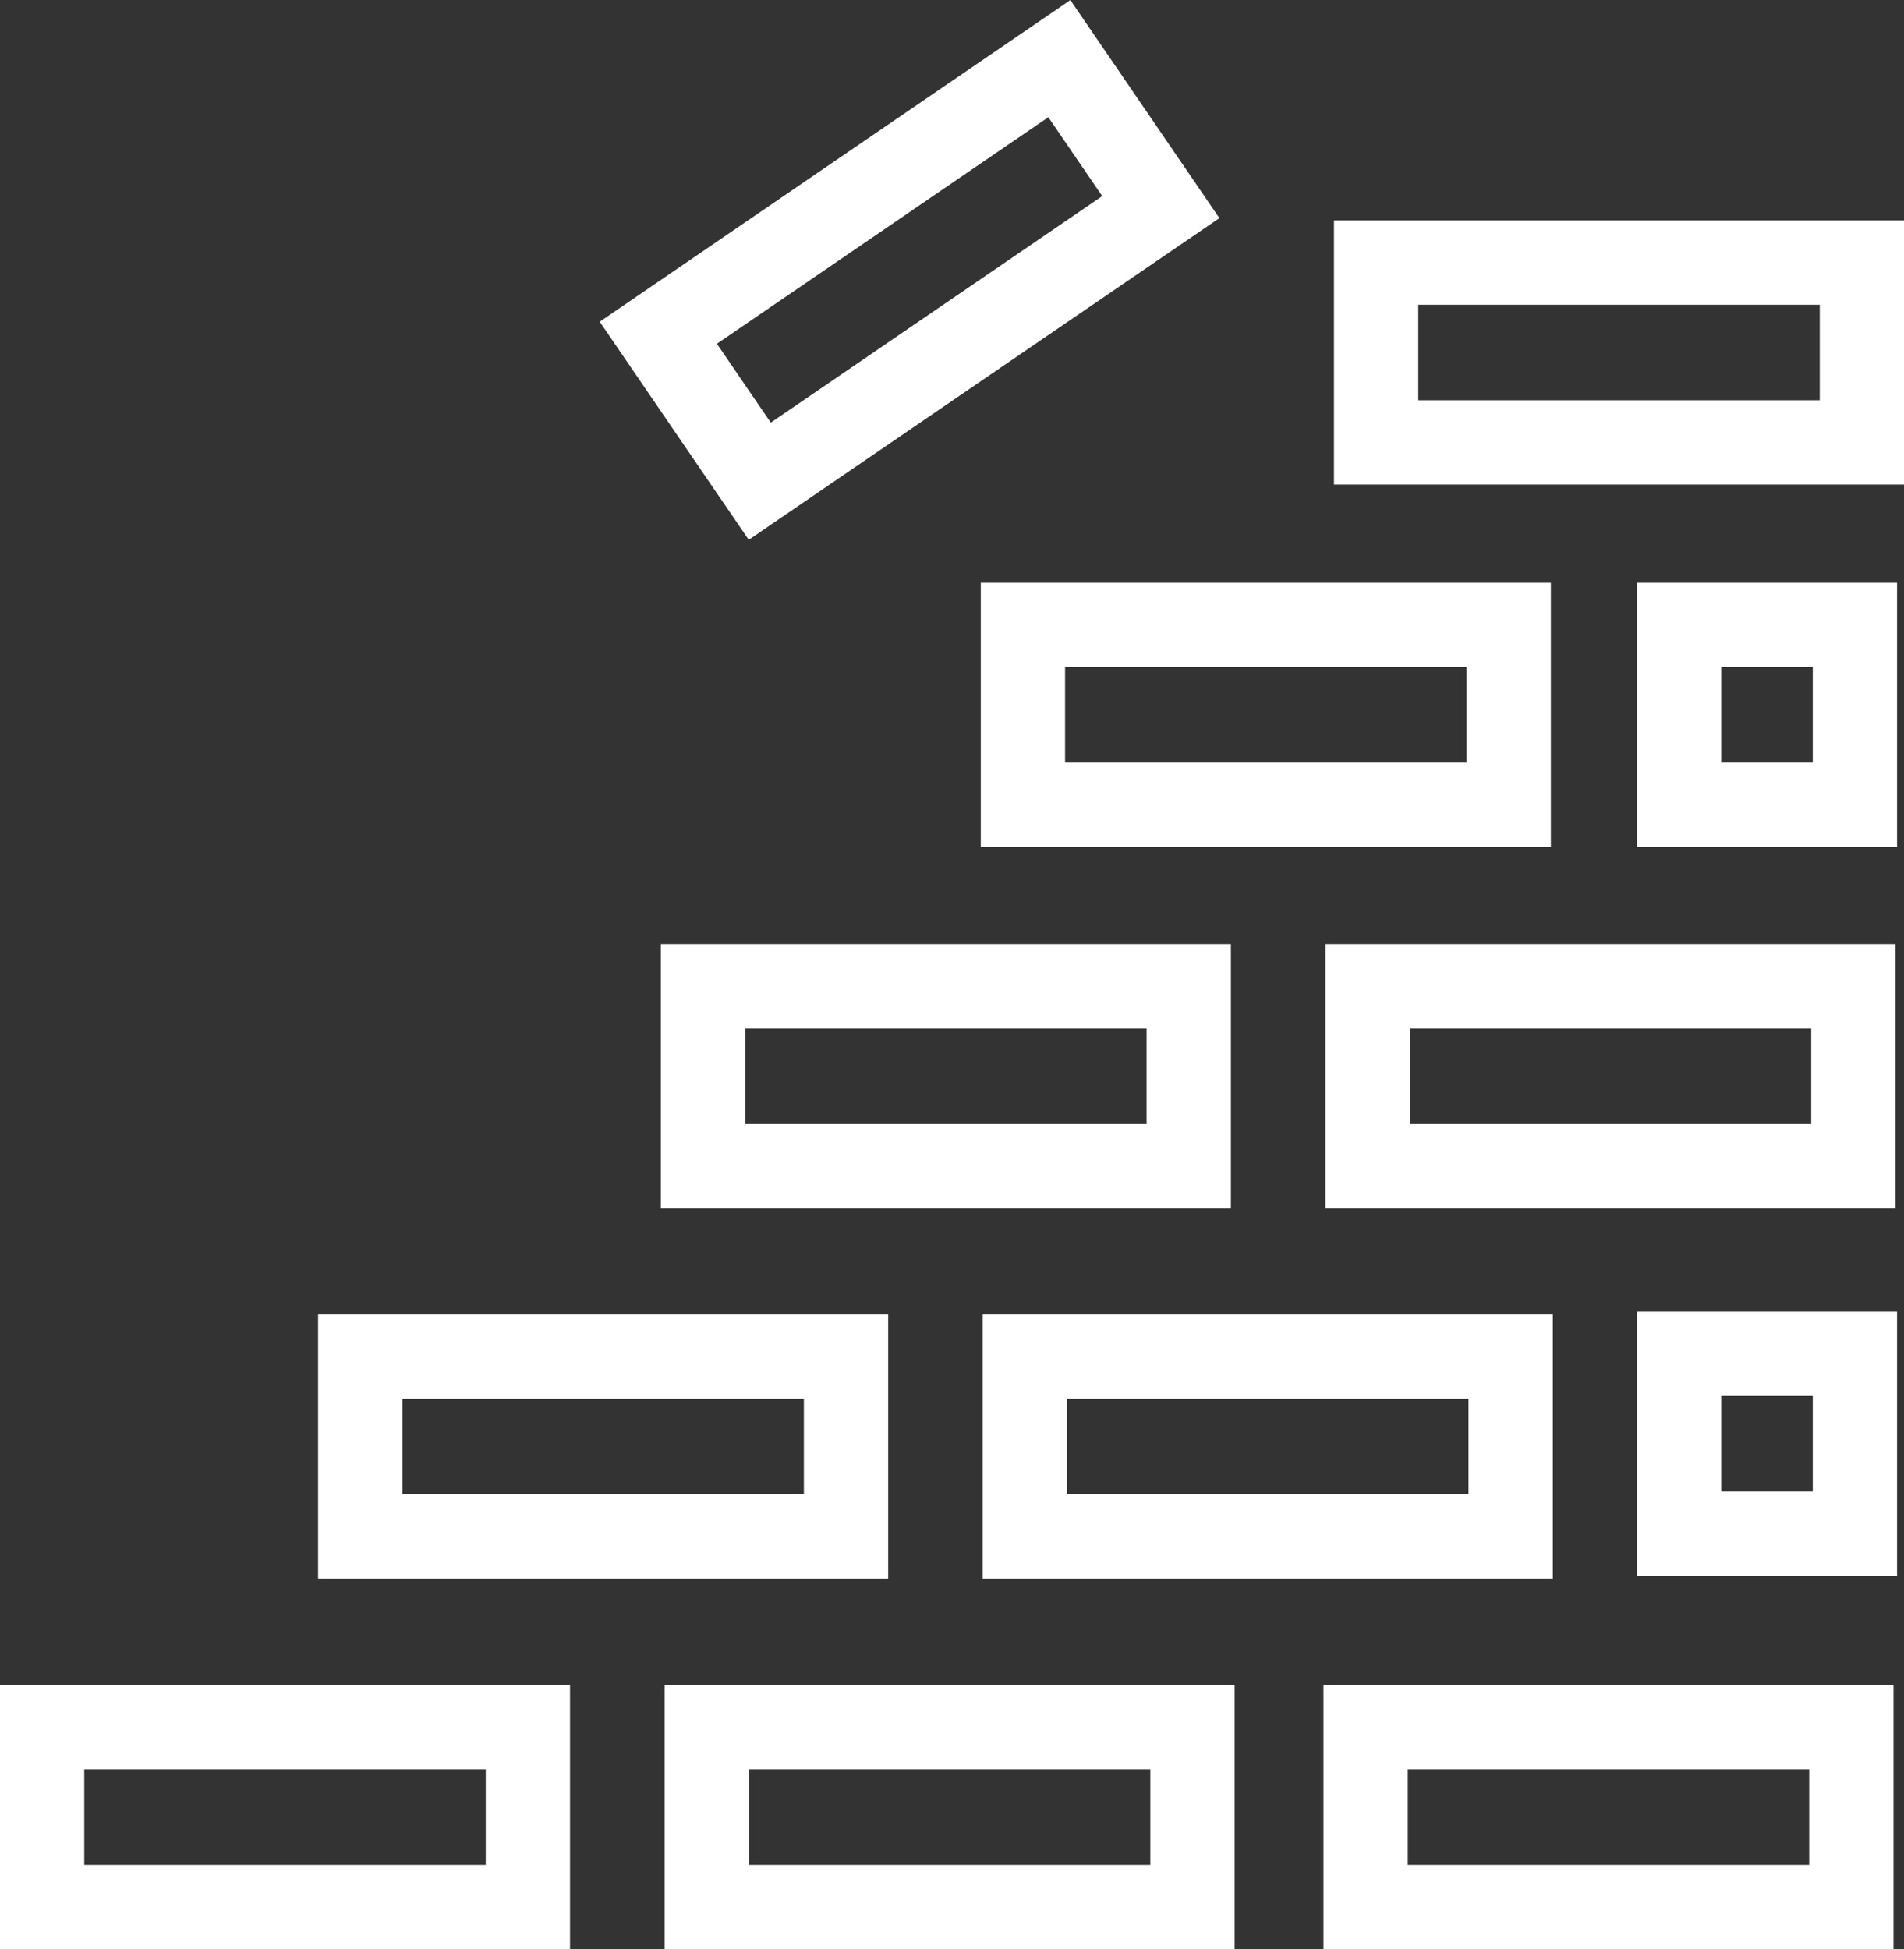
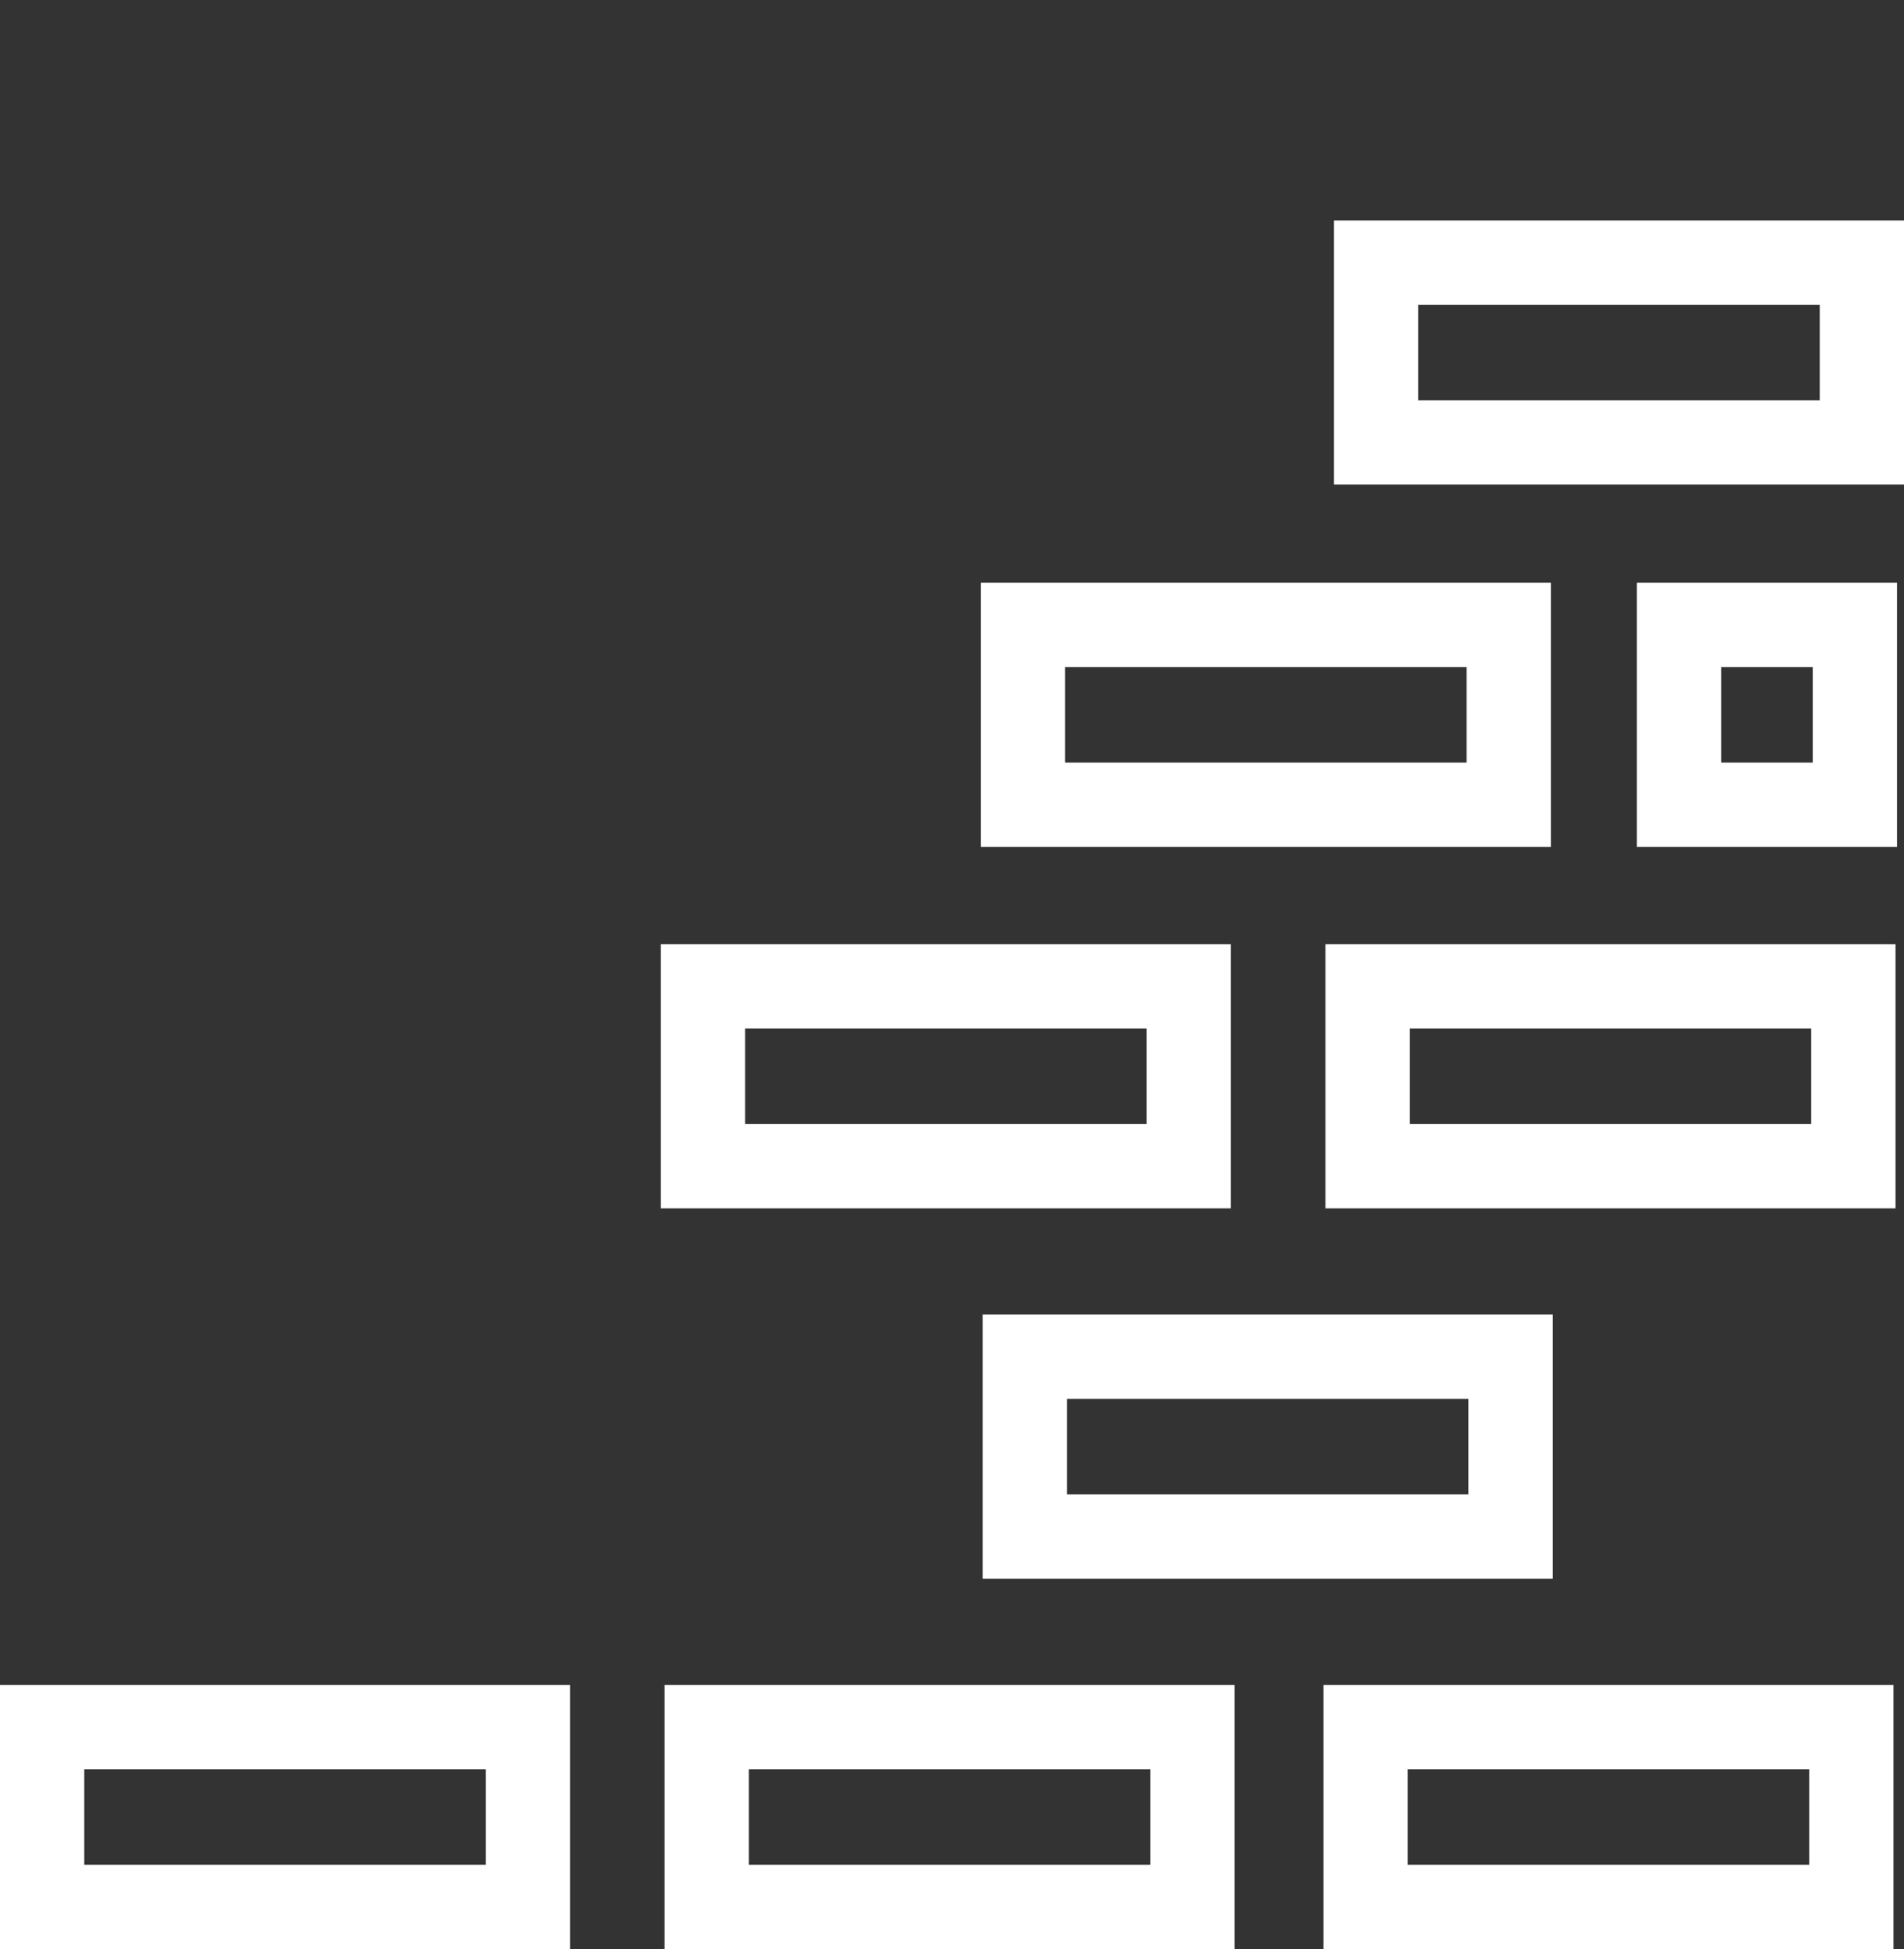
<svg xmlns="http://www.w3.org/2000/svg" id="Building_Project" data-name="Building Project" viewBox="0 0 274.88 281.37">
  <rect x="0" y="0" width="274.88" height="281.37" fill="#333333" stroke="none" />
  <defs>
    <style>.cls-1{fill:none;stroke:#fff;stroke-miterlimit:10;stroke-width:12.17px;}</style>
  </defs>
  <rect class="cls-1" x="147.68" y="90.22" width="70.13" height="25.96" />
  <rect class="cls-1" x="198.67" y="37.91" width="70.13" height="25.96" />
  <rect class="cls-1" x="242.4" y="90.22" width="25.39" height="25.96" />
-   <rect class="cls-1" x="242.4" y="195.45" width="25.39" height="25.96" />
-   <rect class="cls-1" x="109.3" y="34.01" width="70.13" height="25.96" transform="translate(-14.39 81.63) rotate(-34.35)" />
  <rect class="cls-1" x="101.49" y="142.4" width="70.13" height="25.96" />
  <rect class="cls-1" x="197.44" y="142.4" width="70.13" height="25.96" />
-   <rect class="cls-1" x="52.01" y="195.86" width="70.13" height="25.96" />
  <rect class="cls-1" x="147.96" y="195.86" width="70.13" height="25.96" />
  <rect class="cls-1" x="6.08" y="249.33" width="70.13" height="25.96" />
  <rect class="cls-1" x="102.03" y="249.33" width="70.13" height="25.96" />
  <rect class="cls-1" x="197.15" y="249.33" width="70.13" height="25.96" />
</svg>